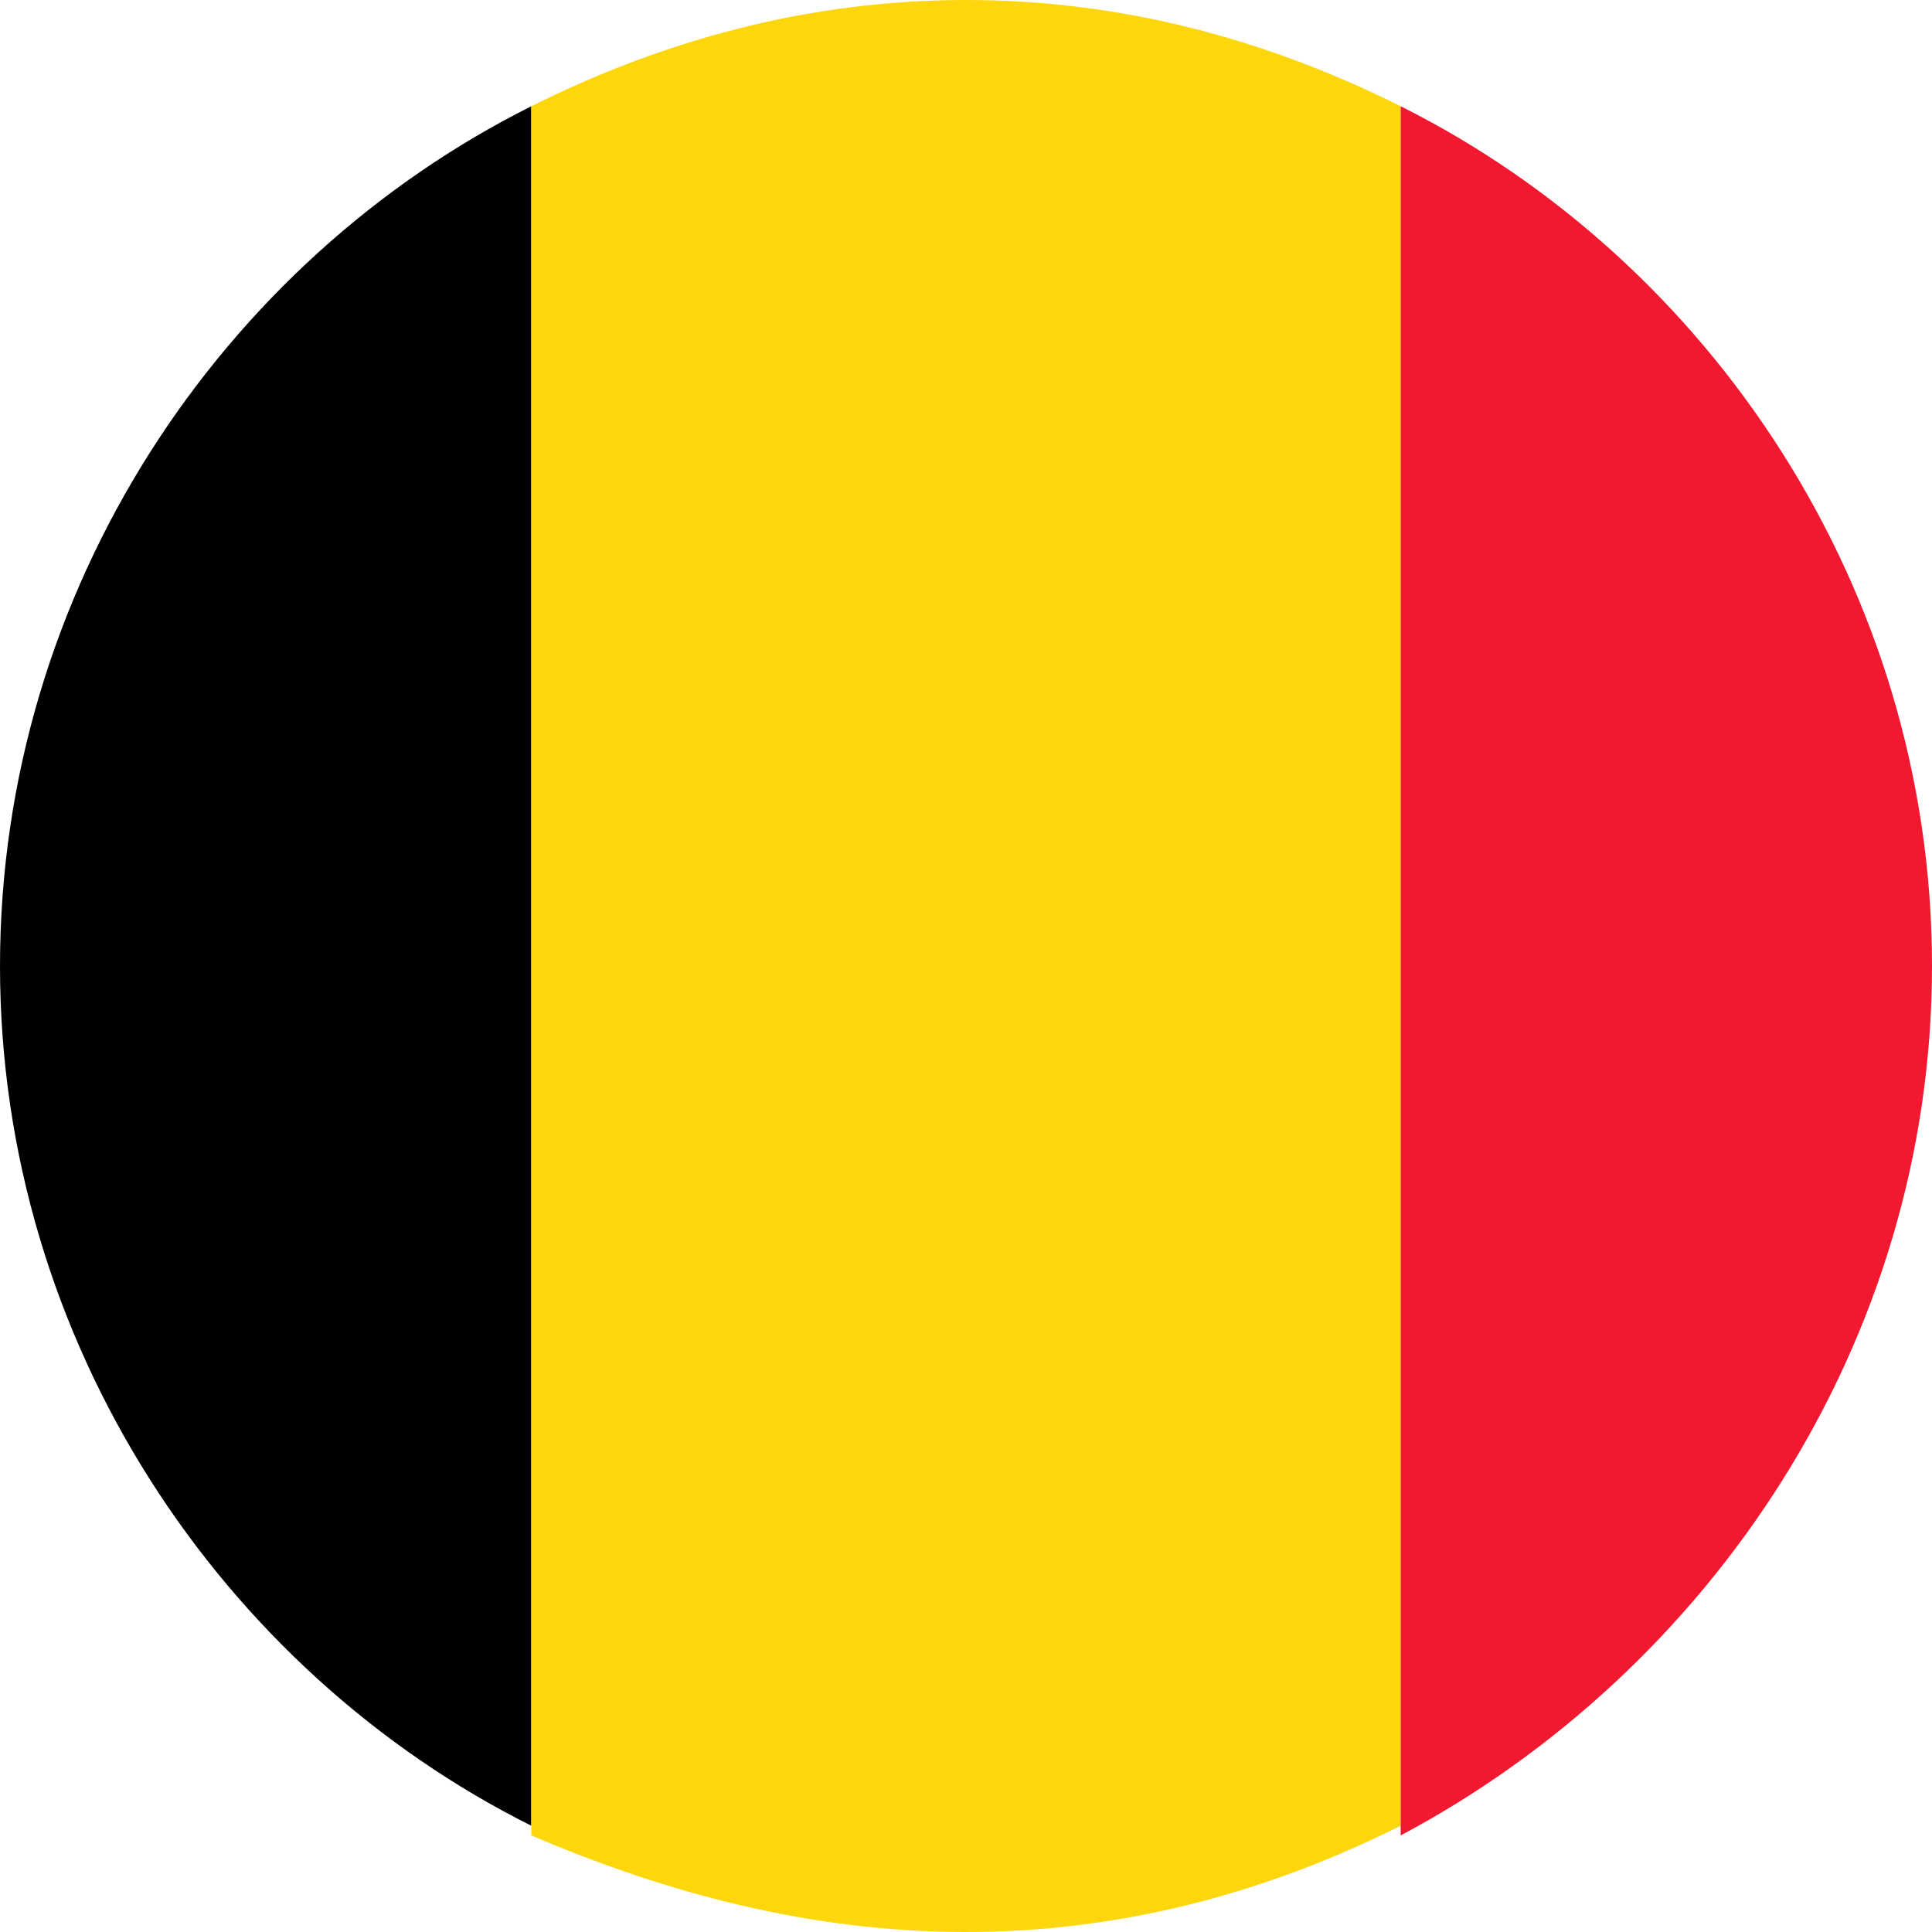
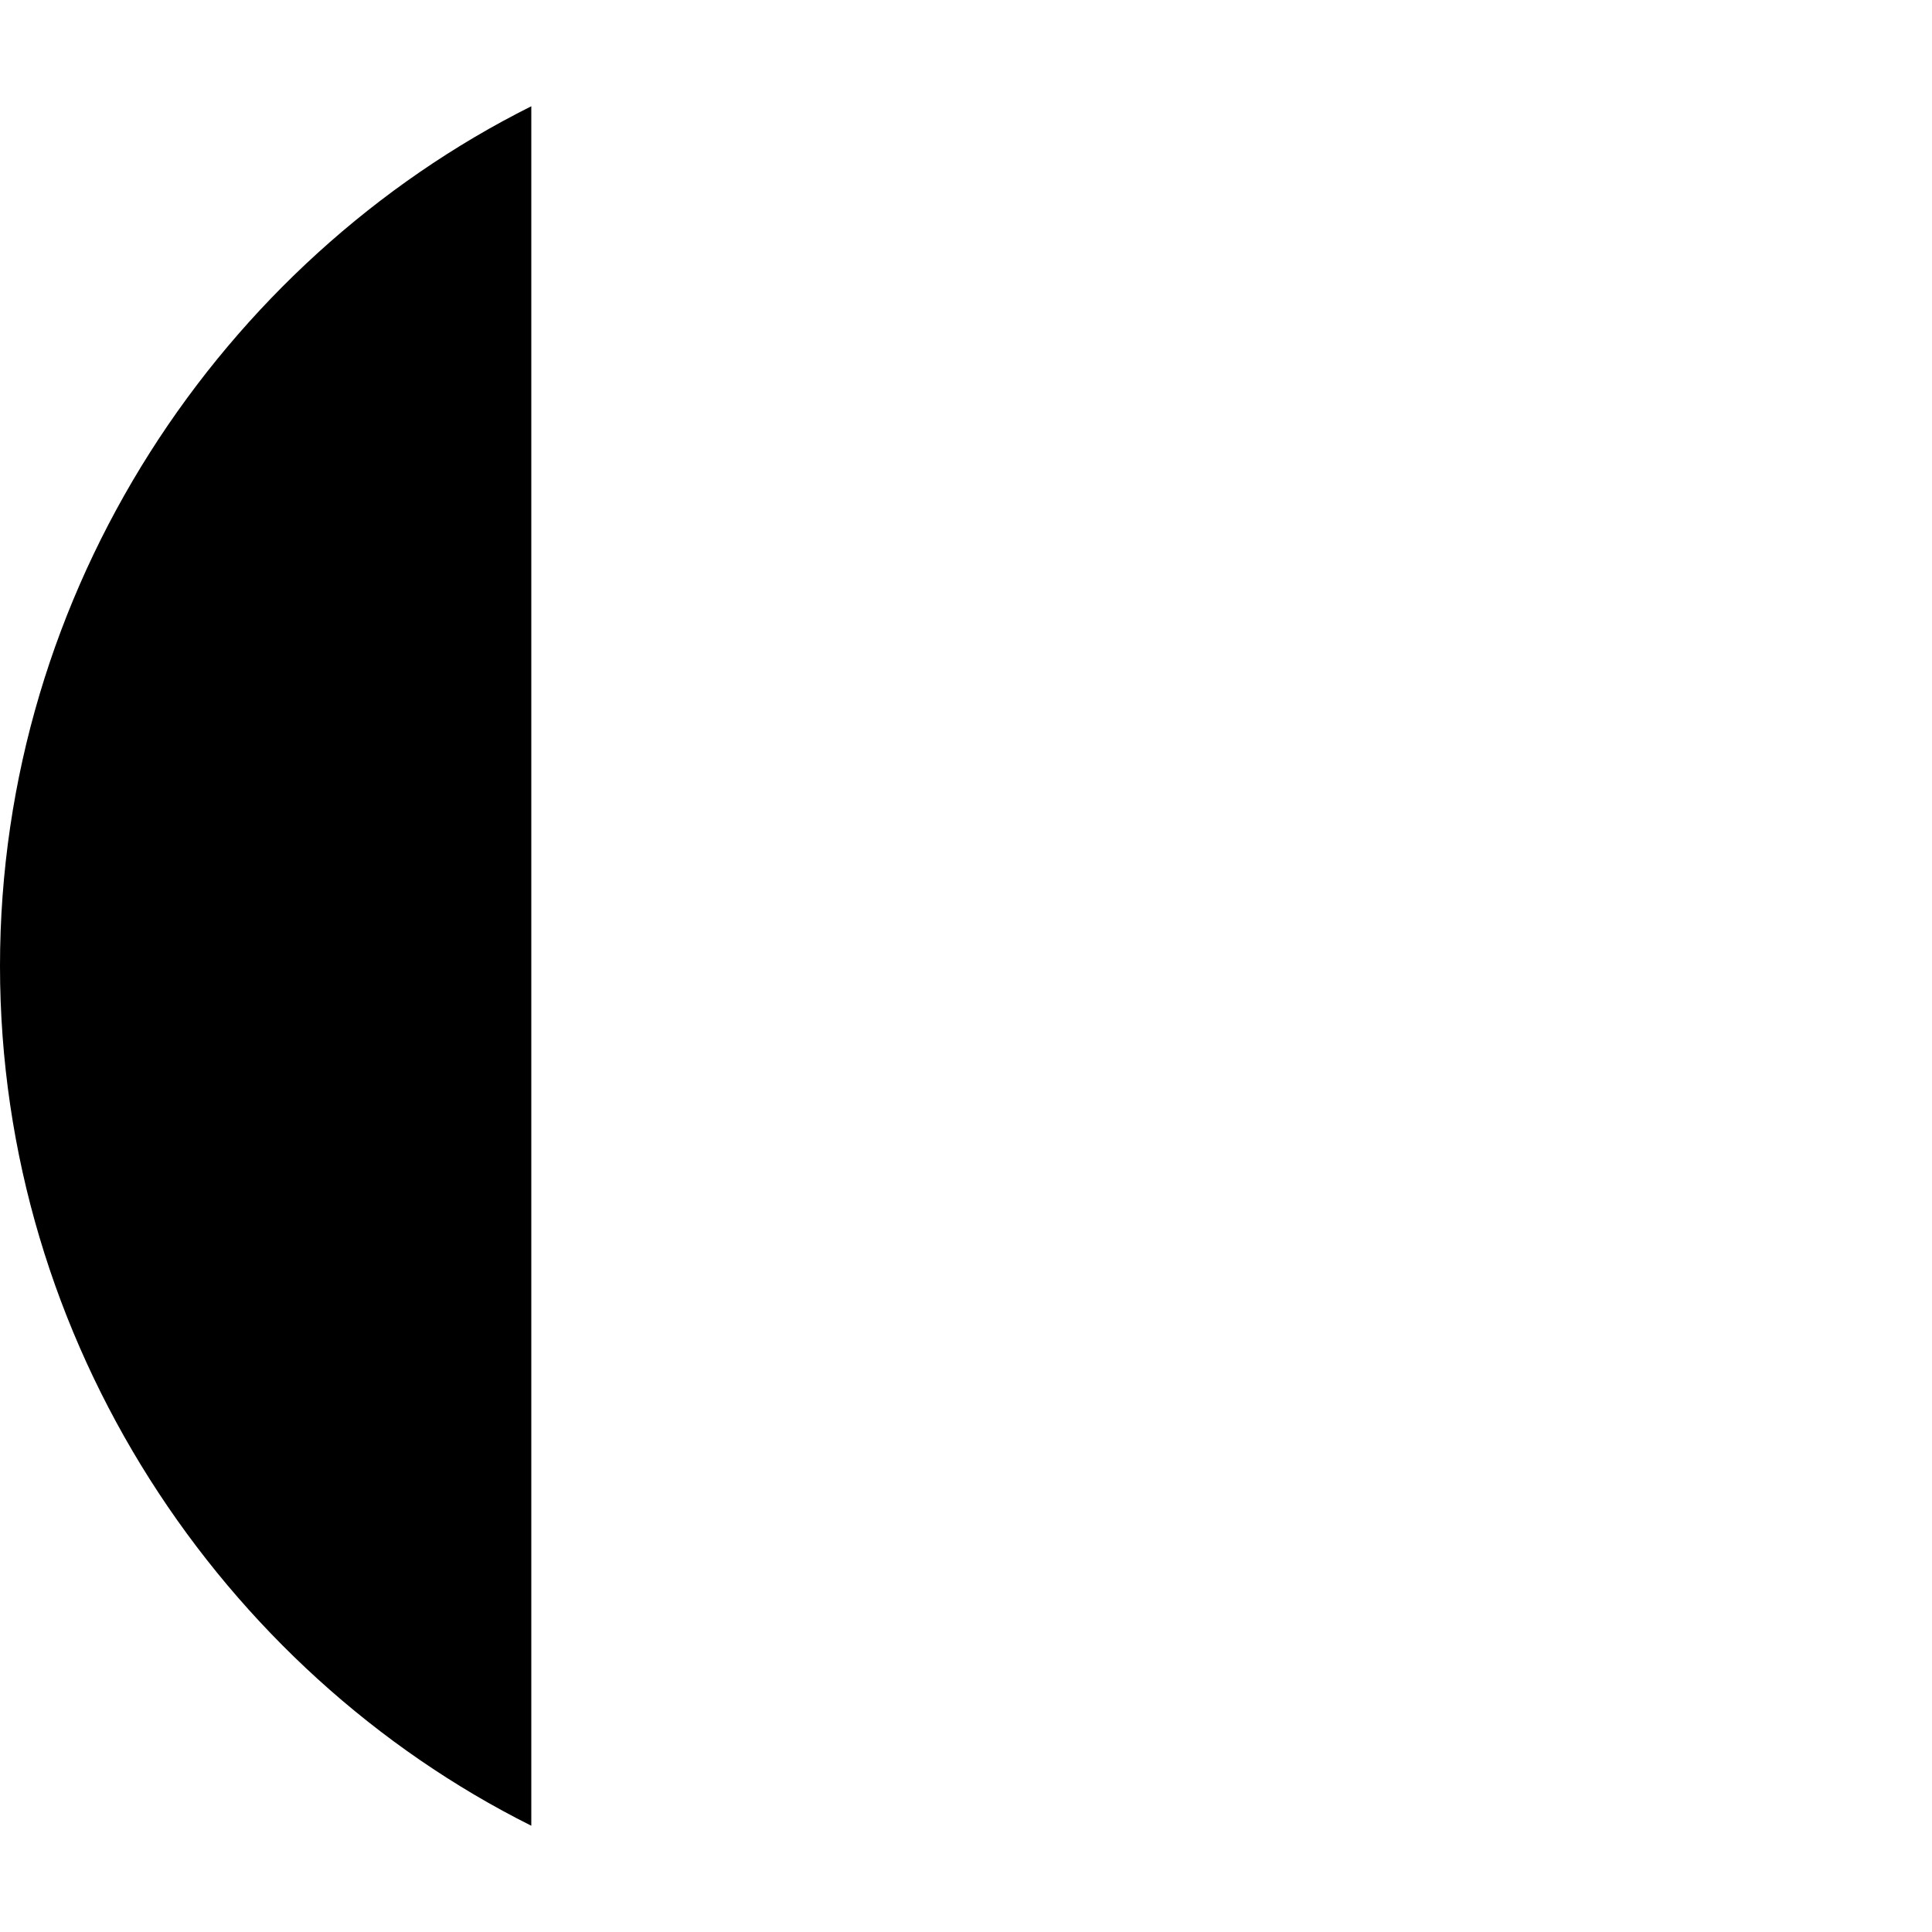
<svg xmlns="http://www.w3.org/2000/svg" viewBox="0 0 20 20" xml:space="preserve">
  <path d="M0 10c0 3.9 2.3 7.3 5.5 8.9V1.1C2.3 2.7 0 6.1 0 10z" />
-   <path fill="#FDD70C" d="M14.5 1.1C13.1.4 11.6 0 10 0S6.9.4 5.5 1.1V19c1.4.6 2.9 1 4.5 1s3.1-.4 4.5-1.1V1.1z" />
-   <path fill="#F11830" d="M20 10c0-3.9-2.3-7.3-5.5-8.9V19c3.2-1.7 5.5-5.1 5.5-9z" />
</svg>